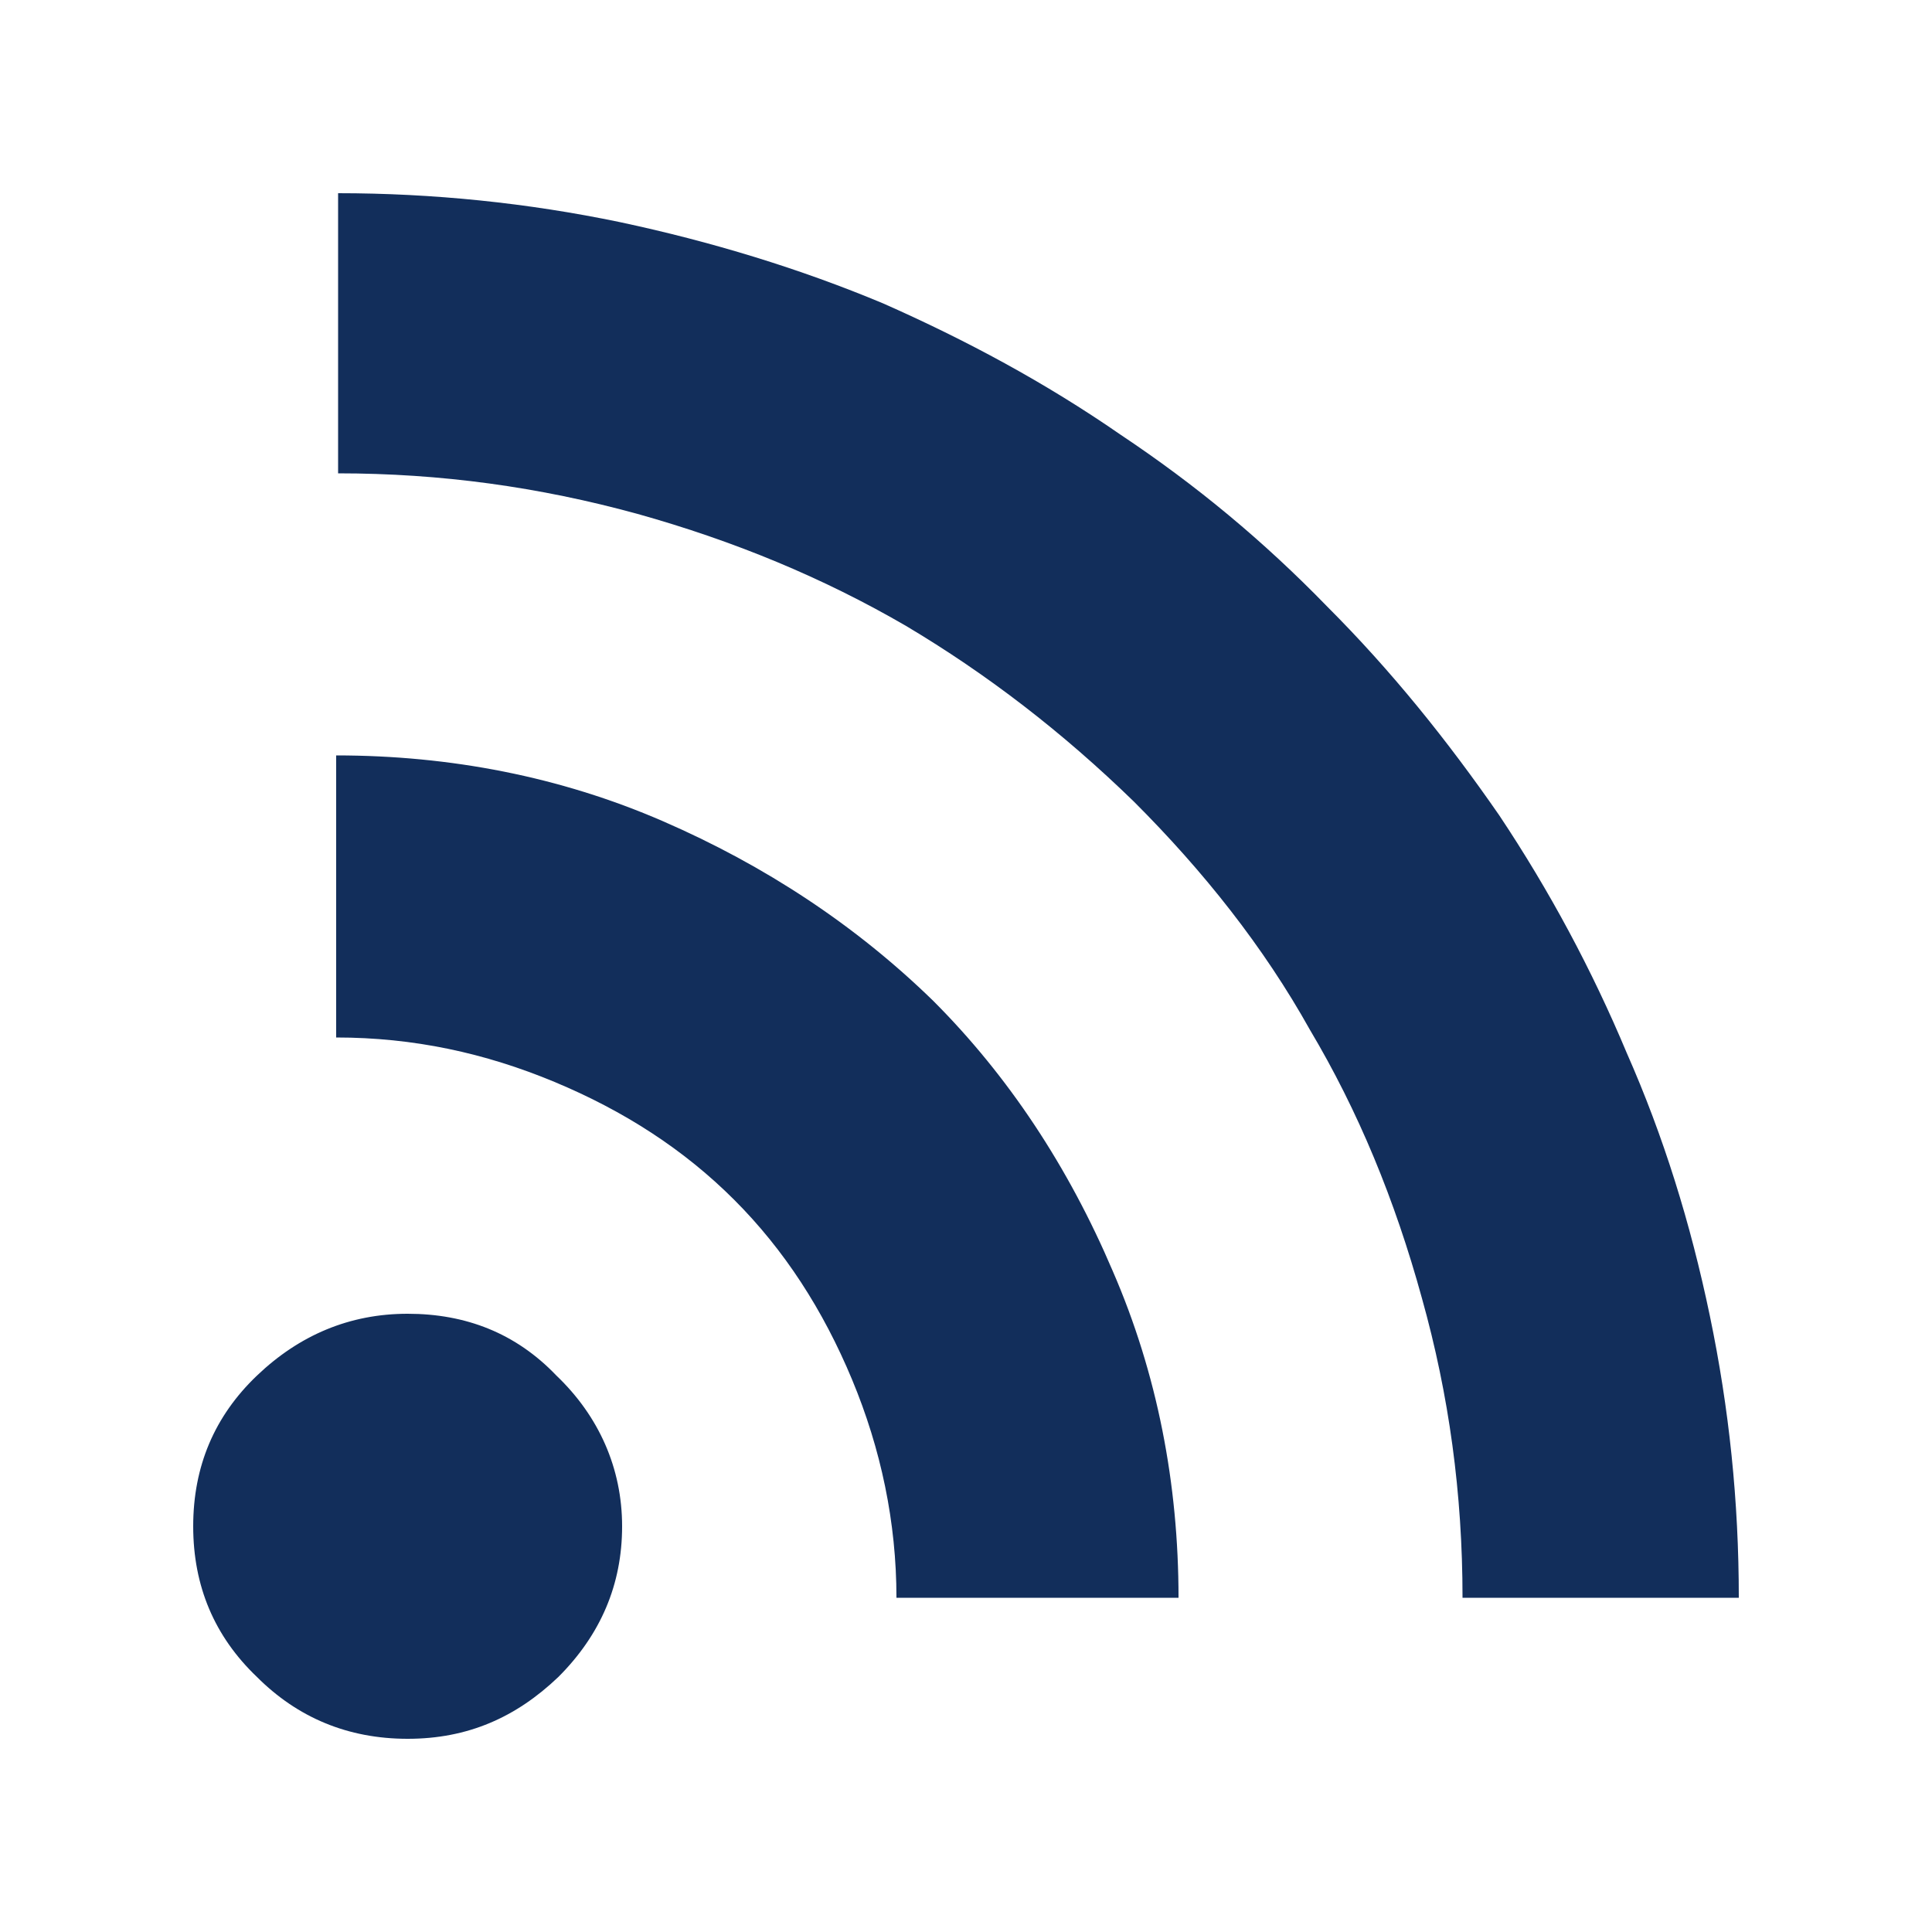
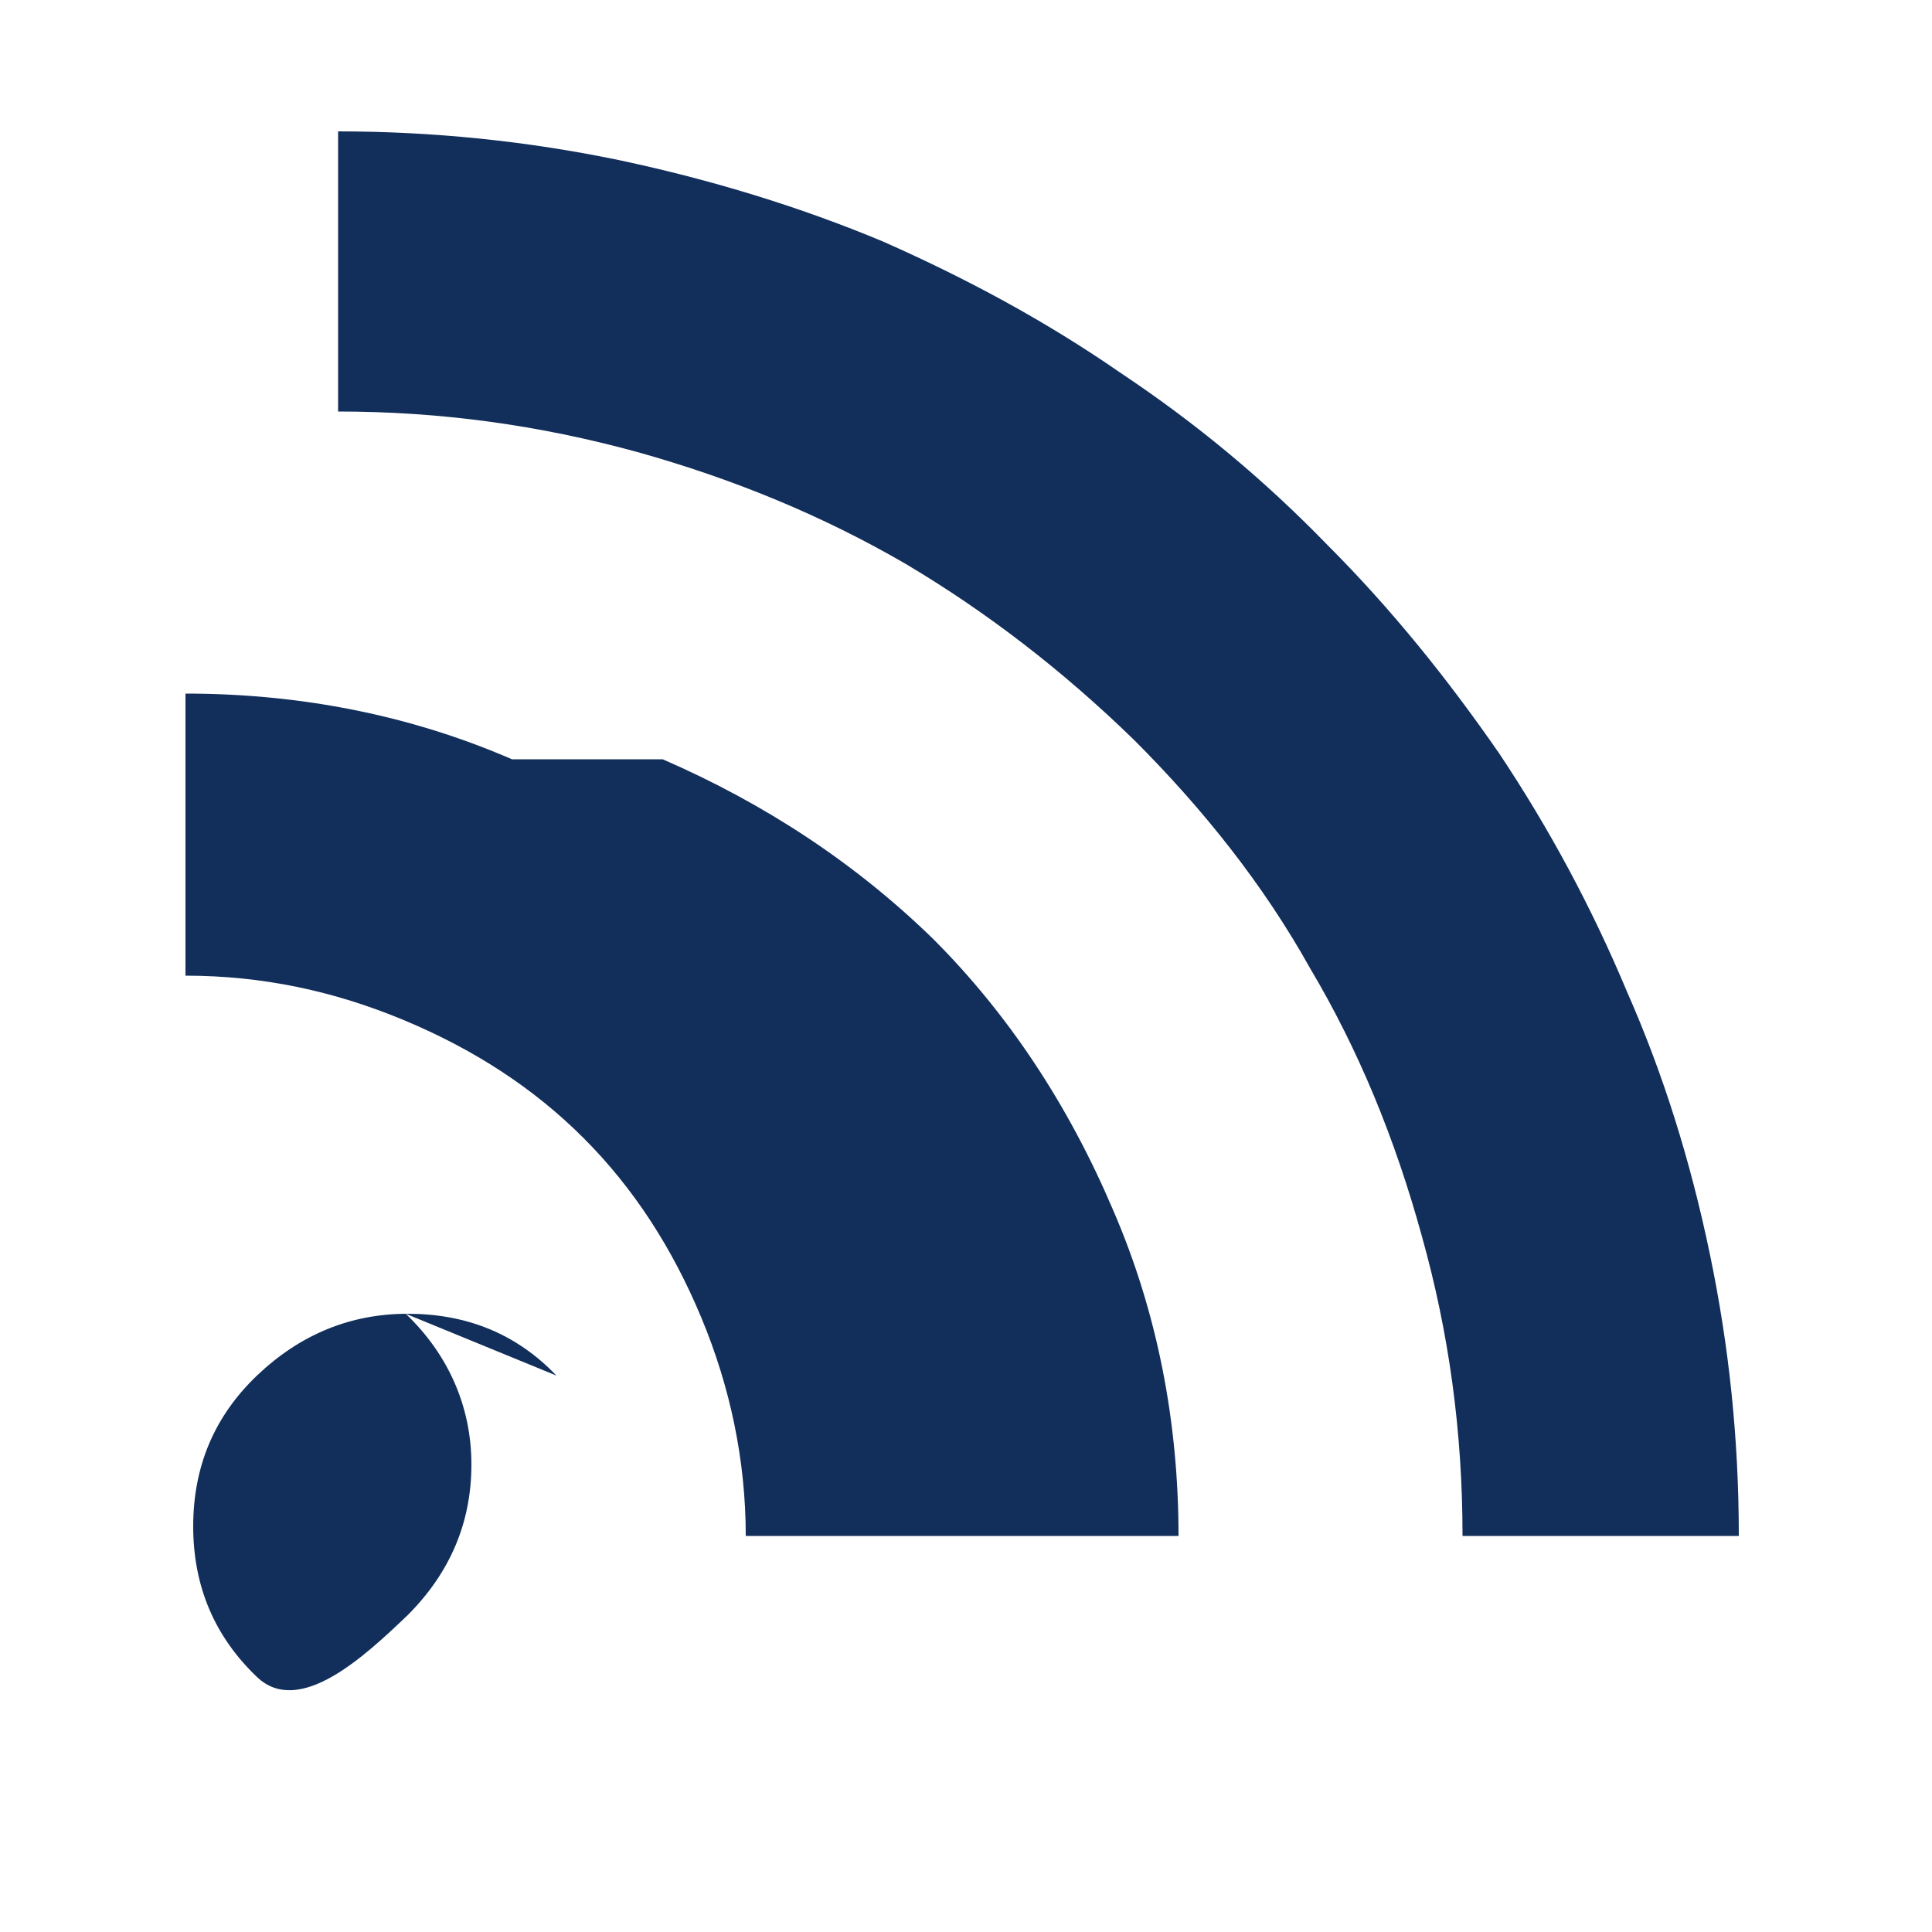
<svg xmlns="http://www.w3.org/2000/svg" width="100" height="100" viewBox="0 0 100 100">
-   <path fill="#122E5B" d="M28.8 71.2C26.7 69 24.1 68 21.1 68s-5.6 1.1-7.8 3.2S10 75.9 10 79s1.1 5.7 3.3 7.8c2.1 2.1 4.7 3.2 7.8 3.2s5.6-1.1 7.8-3.2c2.2-2.2 3.3-4.8 3.3-7.8s-1.2-5.7-3.4-7.8m5.5-28.7c-5.3-2.3-11-3.4-16.9-3.4v14.6c4 0 7.7.8 11.3 2.3 3.6 1.5 6.7 3.5 9.3 6.1 2.6 2.6 4.6 5.7 6.1 9.3s2.3 7.4 2.3 11.3H61c0-5.9-1.1-11.6-3.4-16.9-2.3-5.4-5.4-10.1-9.3-14-4-3.9-8.7-7-14-9.3m23.7-20c-3.9-2.7-8-4.9-12.3-6.8-4.3-1.8-8.9-3.2-13.6-4.2-4.8-1-9.7-1.5-14.6-1.5v14.5c5.3 0 10.4.7 15.5 2.1 5 1.4 9.6 3.3 13.9 5.8 4.2 2.5 8.1 5.5 11.8 9.1 3.6 3.6 6.7 7.5 9.1 11.8 2.5 4.2 4.4 8.8 5.8 13.9 1.4 5 2.1 10.1 2.1 15.5H90c0-5-.5-9.8-1.5-14.6s-2.4-9.3-4.3-13.6c-1.8-4.3-4-8.4-6.6-12.3-2.7-3.9-5.6-7.5-8.9-10.8-3.3-3.4-6.8-6.3-10.7-8.9" />
+   <path fill="#122E5B" d="M28.8 71.2C26.7 69 24.1 68 21.1 68s-5.6 1.1-7.8 3.2S10 75.9 10 79s1.1 5.7 3.3 7.8s5.6-1.1 7.8-3.2c2.2-2.2 3.3-4.8 3.3-7.8s-1.2-5.7-3.4-7.8m5.5-28.7c-5.3-2.3-11-3.4-16.9-3.4v14.6c4 0 7.7.8 11.3 2.3 3.6 1.5 6.7 3.5 9.3 6.1 2.6 2.6 4.6 5.7 6.1 9.3s2.3 7.4 2.3 11.3H61c0-5.9-1.1-11.6-3.4-16.9-2.3-5.4-5.4-10.1-9.3-14-4-3.9-8.7-7-14-9.3m23.7-20c-3.9-2.7-8-4.9-12.3-6.8-4.3-1.8-8.9-3.2-13.6-4.2-4.8-1-9.7-1.5-14.6-1.5v14.5c5.3 0 10.4.7 15.5 2.1 5 1.4 9.6 3.3 13.9 5.8 4.2 2.5 8.1 5.5 11.8 9.1 3.6 3.6 6.7 7.5 9.1 11.8 2.5 4.2 4.4 8.8 5.8 13.9 1.4 5 2.1 10.1 2.1 15.5H90c0-5-.5-9.8-1.5-14.6s-2.4-9.3-4.3-13.6c-1.8-4.3-4-8.4-6.6-12.3-2.7-3.9-5.6-7.5-8.9-10.8-3.3-3.4-6.8-6.3-10.7-8.9" />
</svg>